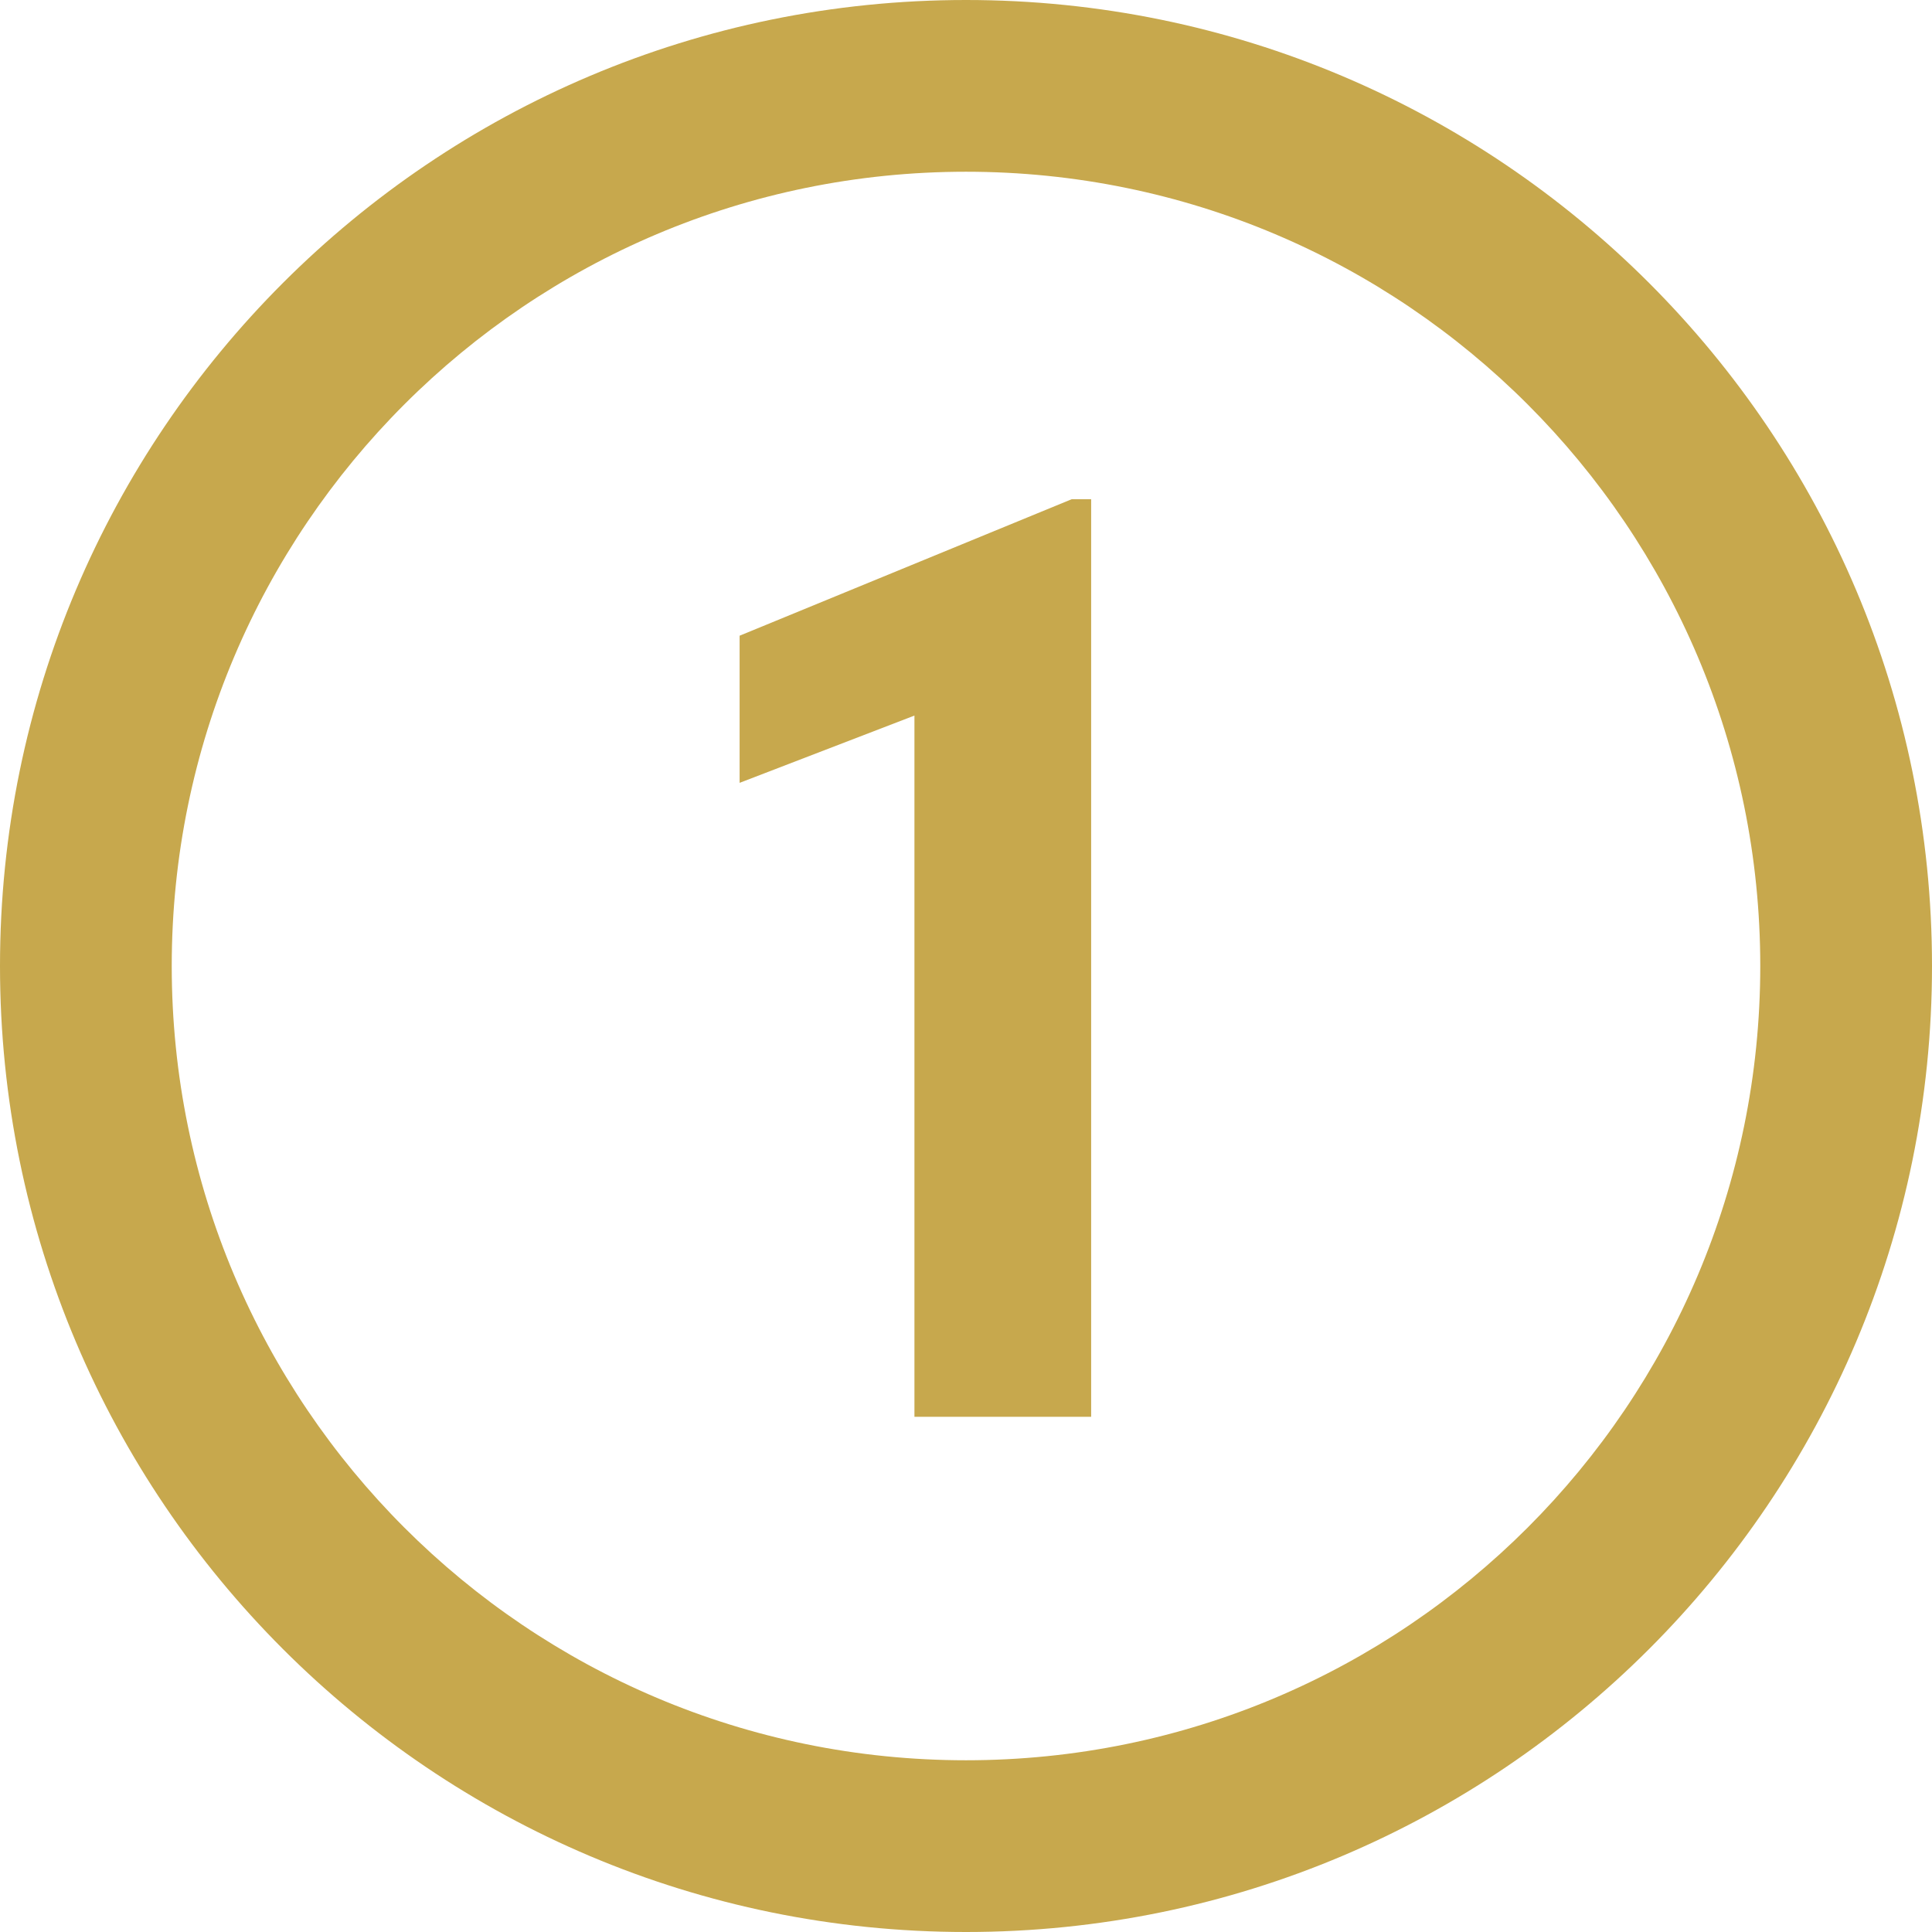
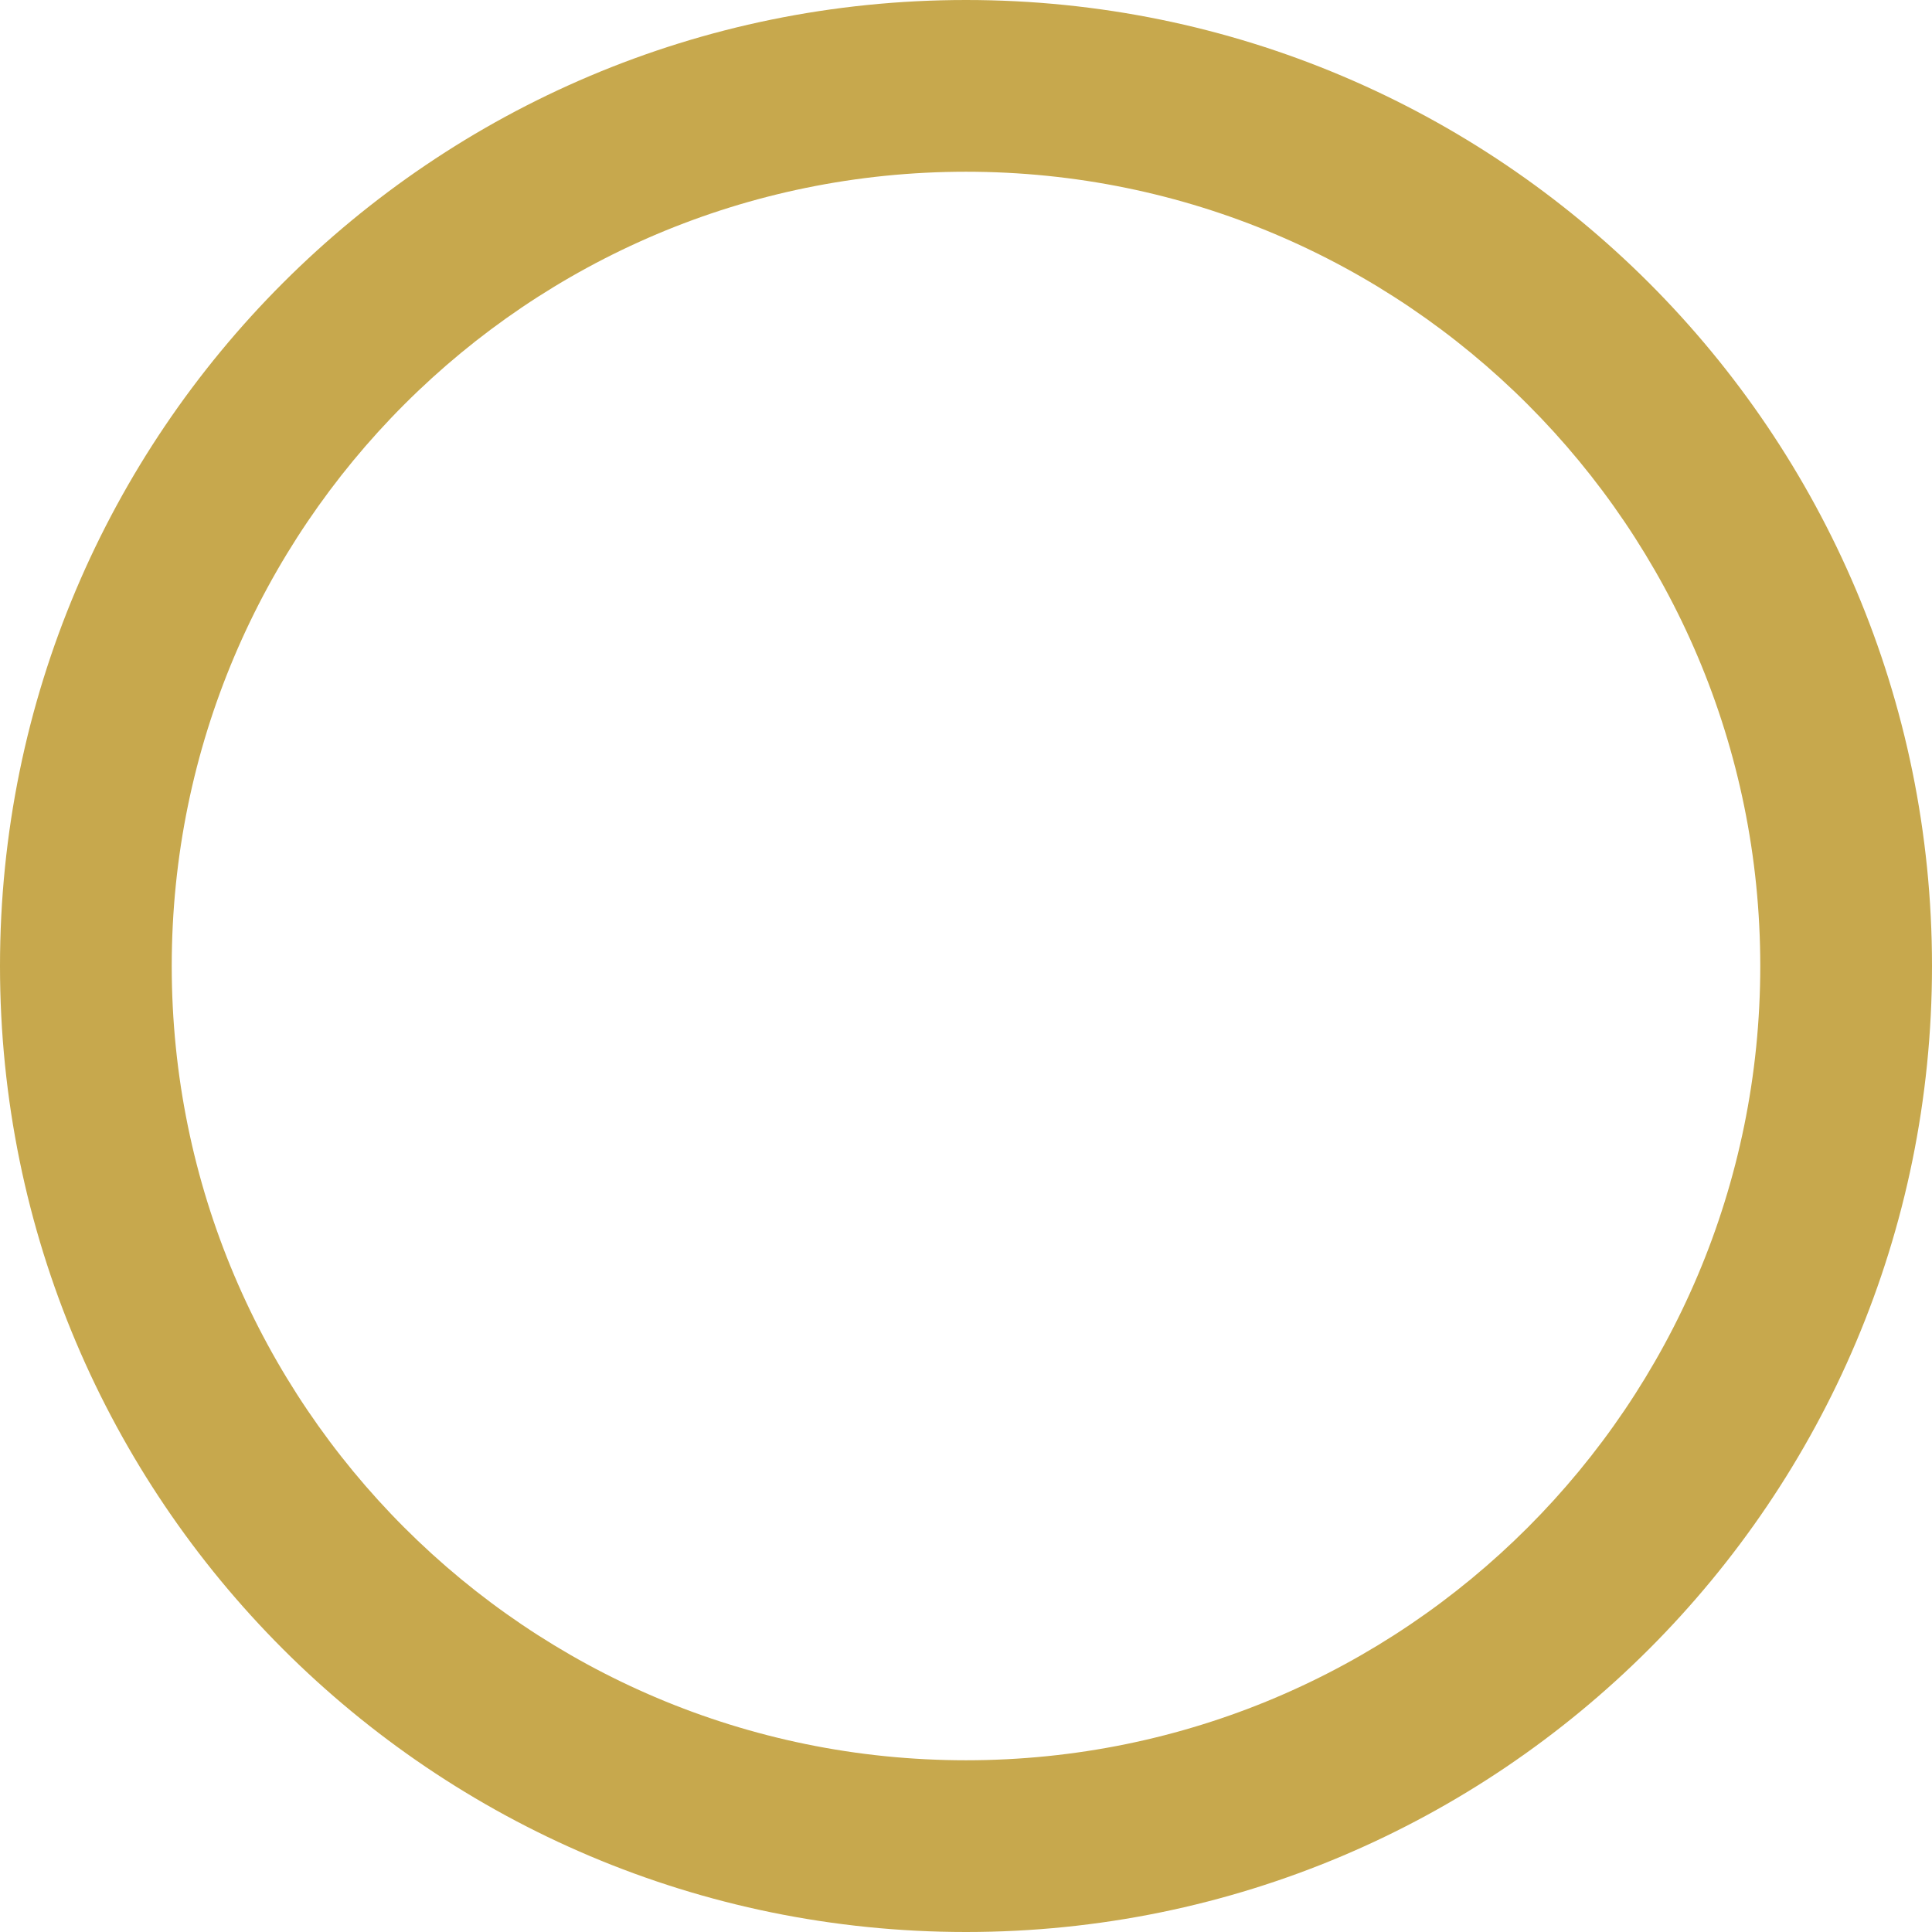
<svg xmlns="http://www.w3.org/2000/svg" width="45" height="45" viewBox="0 0 45 45" fill="none">
-   <path d="M25.415 11.628V33H21.299V16.667L17.227 18.234V14.807L24.961 11.628H25.415Z" fill="#C7A84D" />
  <path fill-rule="evenodd" clip-rule="evenodd" d="M4 22.5C4 32.717 12.283 41 22.5 41C32.717 41 41 32.717 41 22.5C41 12.283 32.717 4 22.5 4C12.283 4 4 12.283 4 22.5ZM22.5 0C10.074 0 0 10.074 0 22.5C0 34.926 10.074 45 22.5 45C34.926 45 45 34.926 45 22.5C45 10.074 34.926 0 22.5 0Z" fill="#C7A84D" />
</svg>